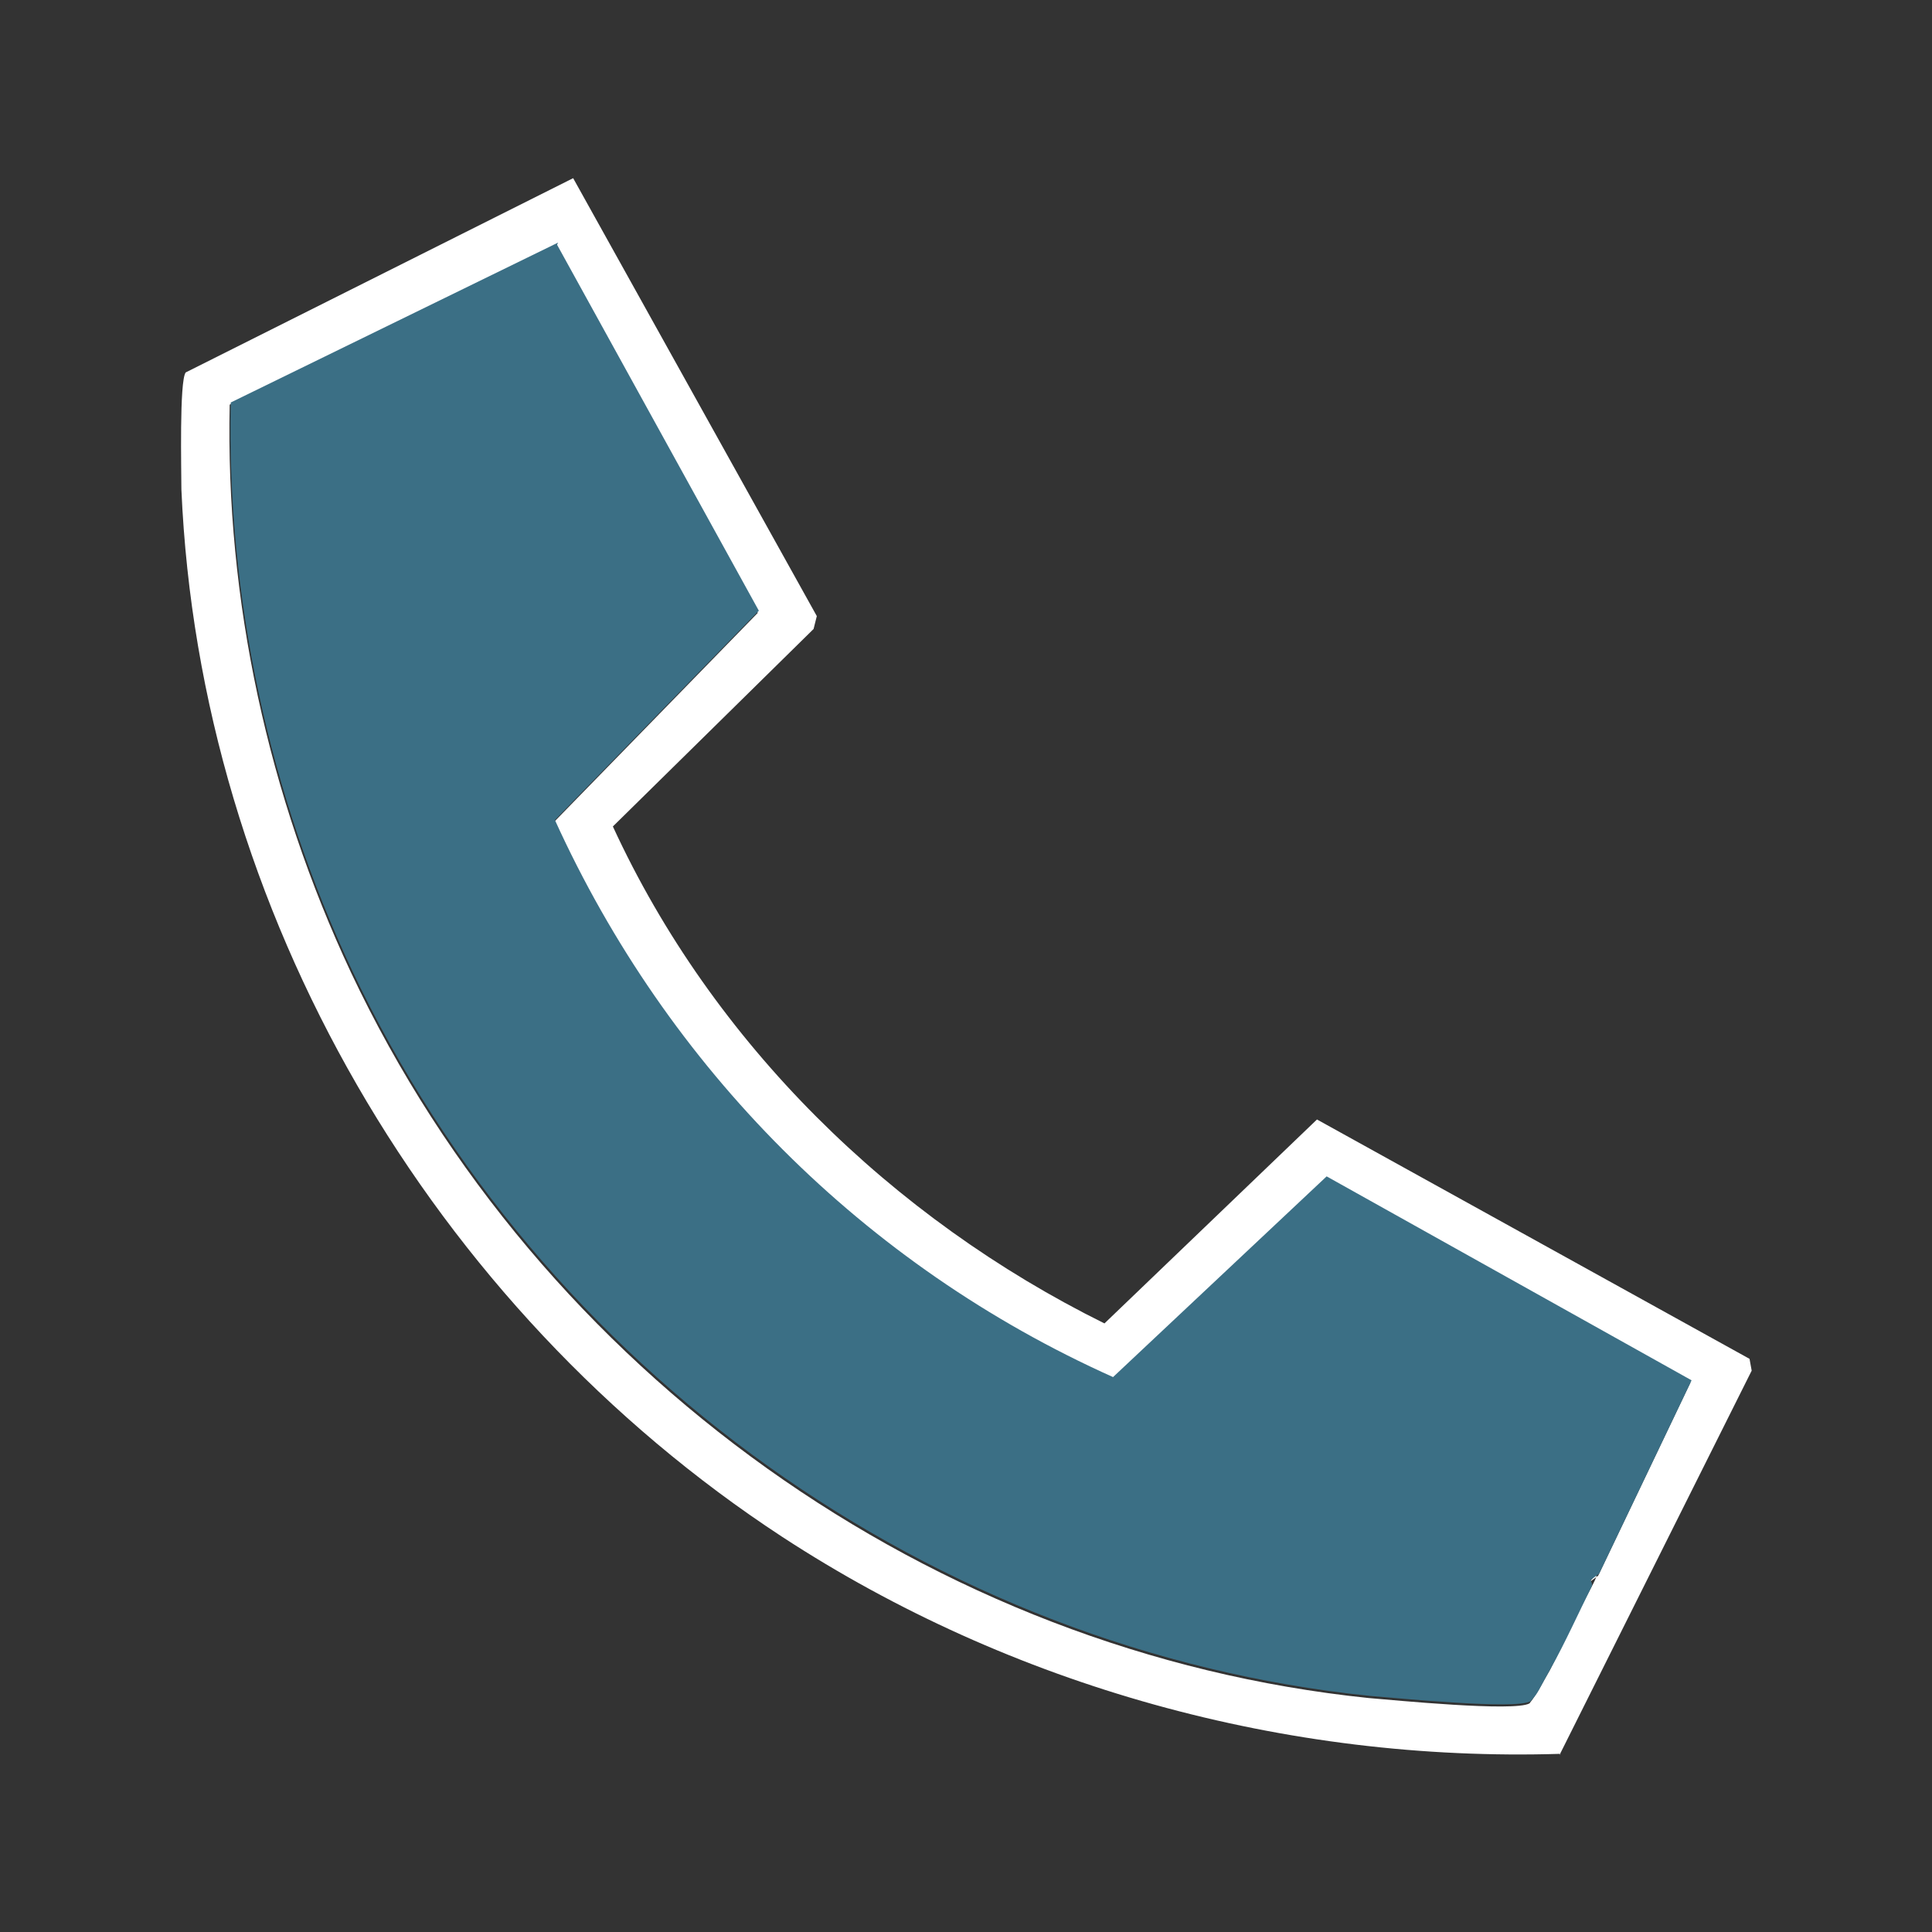
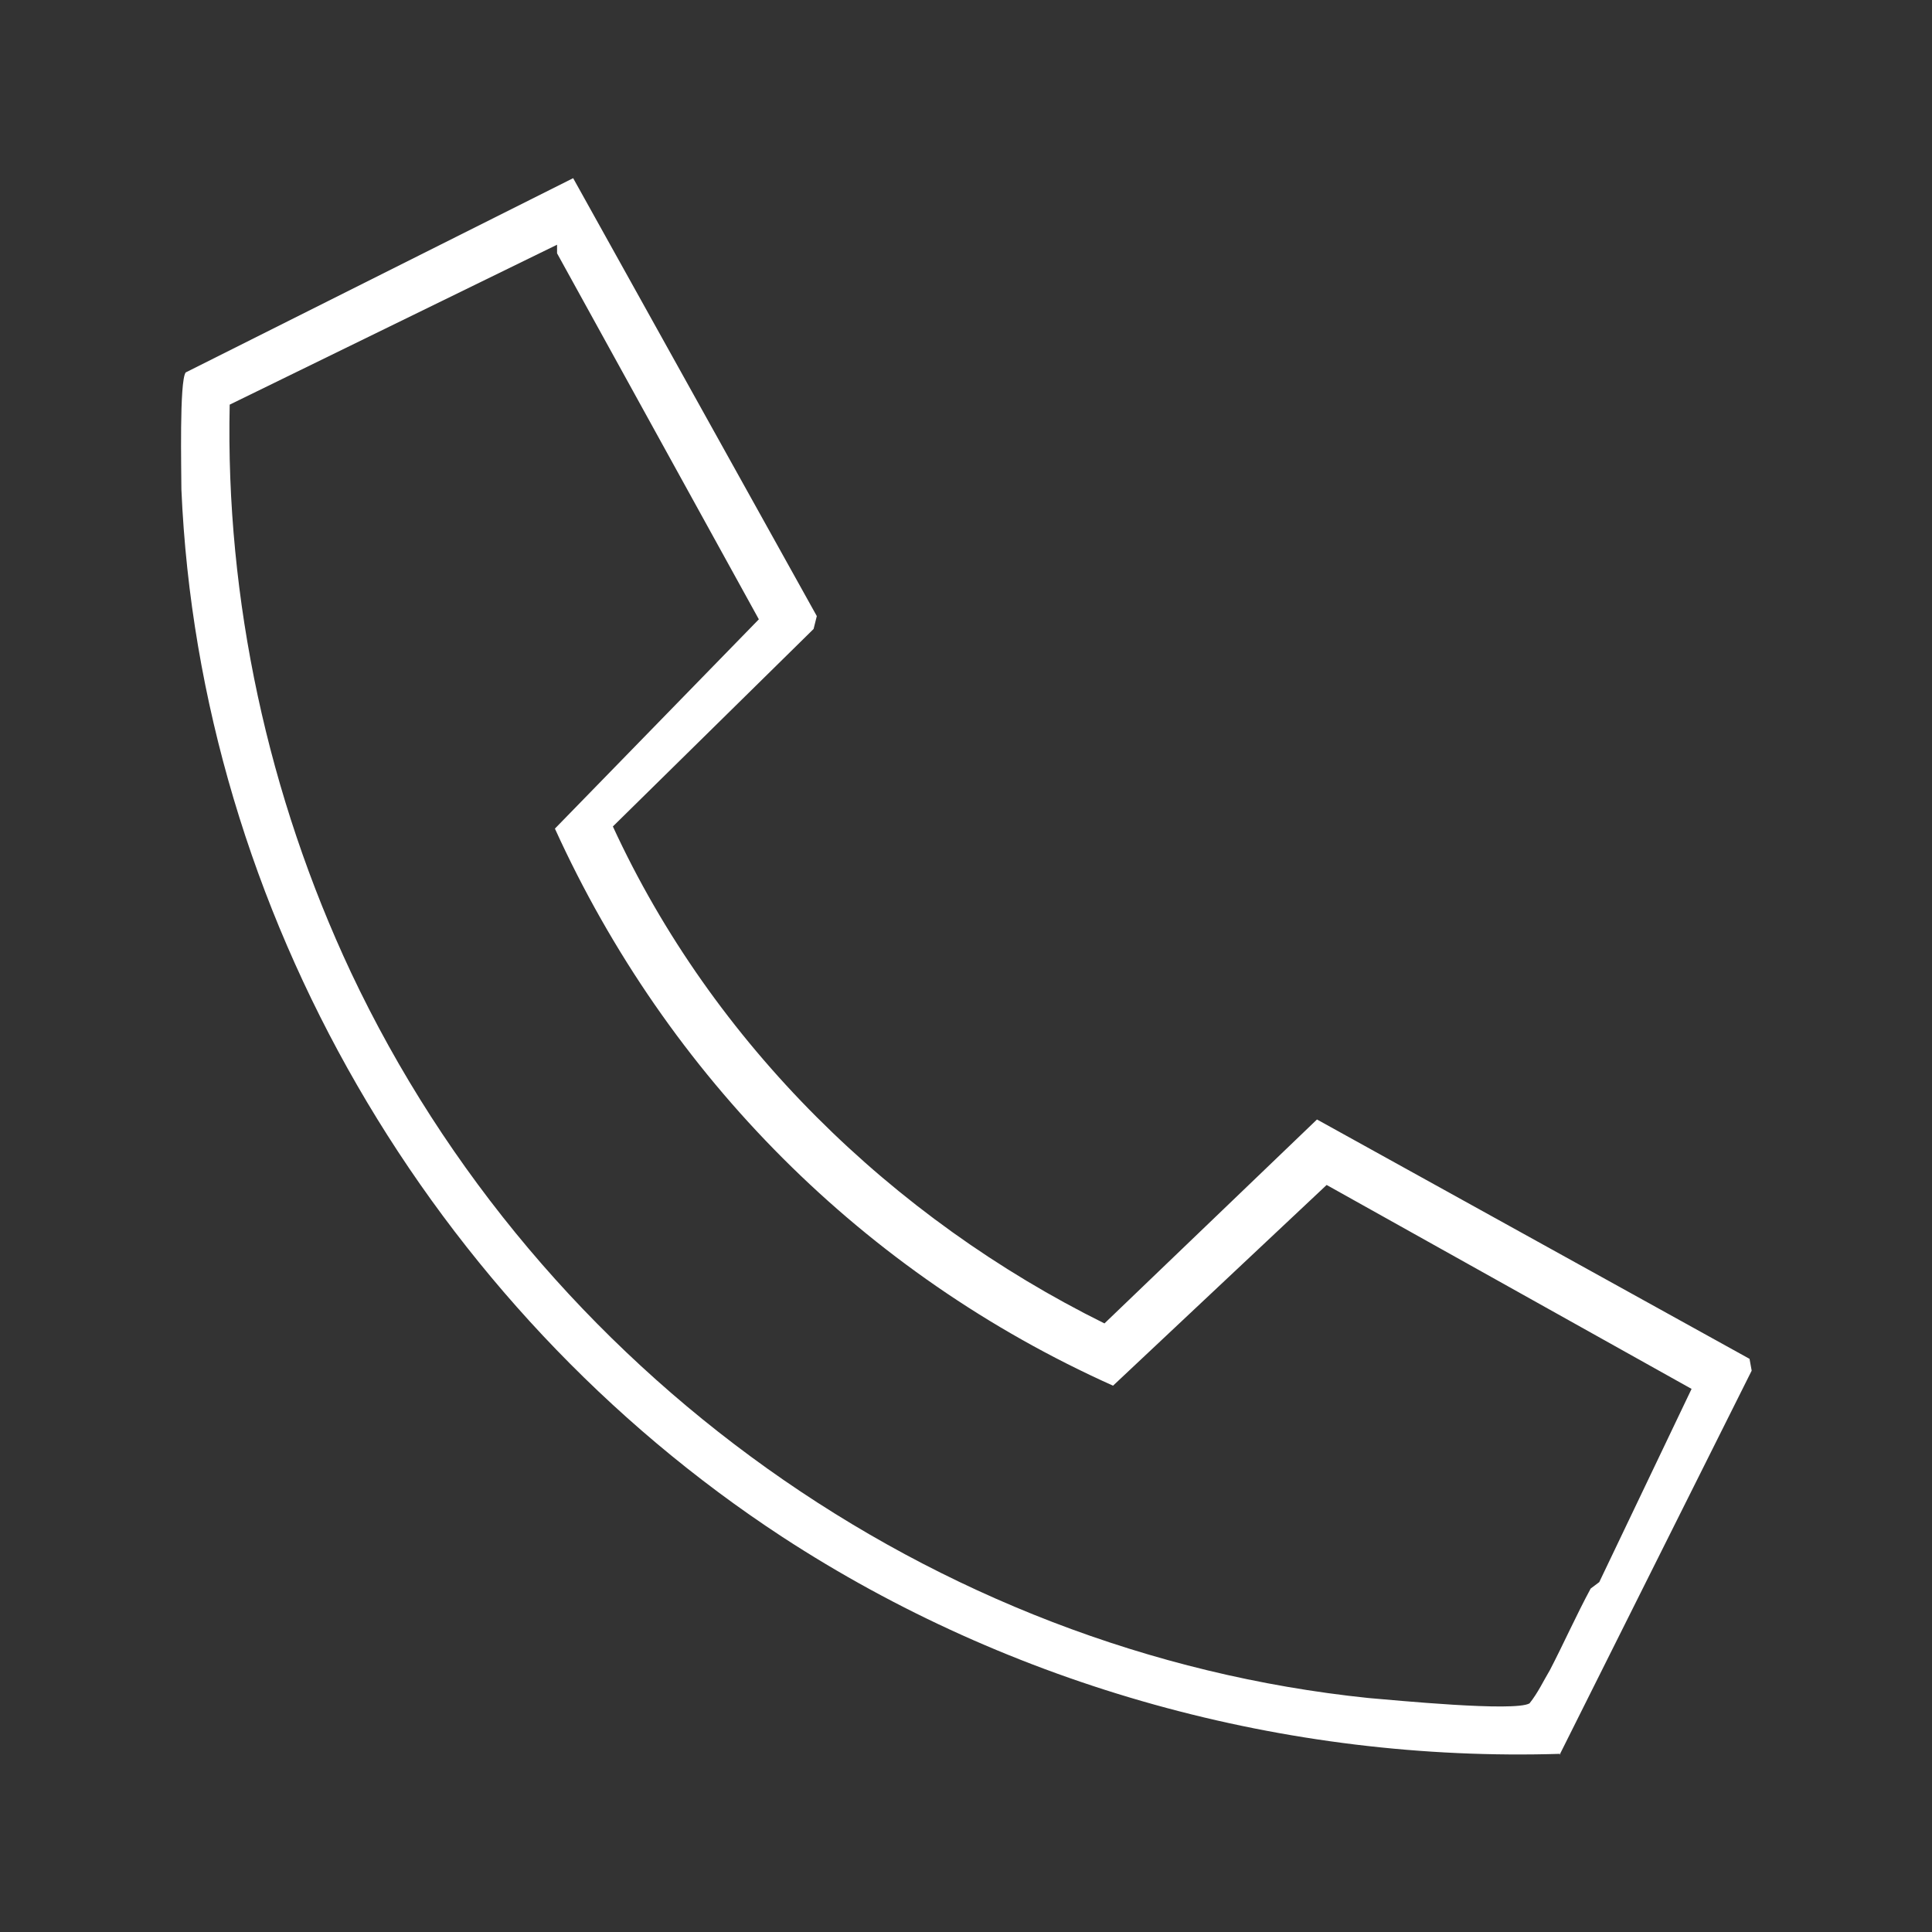
<svg xmlns="http://www.w3.org/2000/svg" id="Ebene_1" version="1.1" viewBox="0 0 180 180">
  <rect x="0" y="0" width="180" height="180" fill="#333333" stroke="none" />
  <defs>
    <style>
      .st0 {
        fill: #3b6f85;
      }

      .st1 {
        fill: #fff;
      }
    </style>
  </defs>
  <g id="wPwYyg.tif">
    <g>
-       <path class="st1" d="M145.4,163.4c-25.6.8-51.2-6.3-72.5-20.2-32.7-21.4-54.3-58.3-56-97.6,0-1.7-.2-10.1.4-10.9l36.1-18.1,22.7,40.8-.3,1.2-18.7,18.4c9.3,20.2,26,36.5,45.8,46.3l19.8-19,40.3,22.3.2,1.1-17.9,35.8ZM51.9,22.8l-30.5,14.9c-.4,18.2,3.6,36.5,11.3,52.9,17.6,37.3,54.2,63.4,94.8,67.6,2.4.2,13.6,1.3,15,.5.8-1,1.3-2.1,1.9-3.1,1.2-2.3,2.5-5.2,3.8-7.6s-.2-.5-.1-.6l.8-.6,8.6-18-34-19-19.9,18.7c-23.2-10.4-41.5-28.8-52-51.9l19-19.5-18.8-34.1Z" />
-       <path class="st0" d="M51.9,22.8l18.8,34.1-19,19.5c10.5,23.1,28.8,41.5,52,51.9l19.9-18.7,34,19-8.6,18-.8.6c0,.1.2.4.1.6-1.2,2.4-2.5,5.3-3.8,7.6s-1.1,2.2-1.9,3.1c-1.4.8-12.5-.3-15-.5-40.6-4.2-77.2-30.3-94.8-67.6-7.7-16.4-11.7-34.7-11.3-52.9l30.5-14.9Z" />
+       <path class="st1" d="M145.4,163.4c-25.6.8-51.2-6.3-72.5-20.2-32.7-21.4-54.3-58.3-56-97.6,0-1.7-.2-10.1.4-10.9l36.1-18.1,22.7,40.8-.3,1.2-18.7,18.4c9.3,20.2,26,36.5,45.8,46.3l19.8-19,40.3,22.3.2,1.1-17.9,35.8ZM51.9,22.8l-30.5,14.9c-.4,18.2,3.6,36.5,11.3,52.9,17.6,37.3,54.2,63.4,94.8,67.6,2.4.2,13.6,1.3,15,.5.8-1,1.3-2.1,1.9-3.1,1.2-2.3,2.5-5.2,3.8-7.6l.8-.6,8.6-18-34-19-19.9,18.7c-23.2-10.4-41.5-28.8-52-51.9l19-19.5-18.8-34.1Z" />
    </g>
  </g>
</svg>